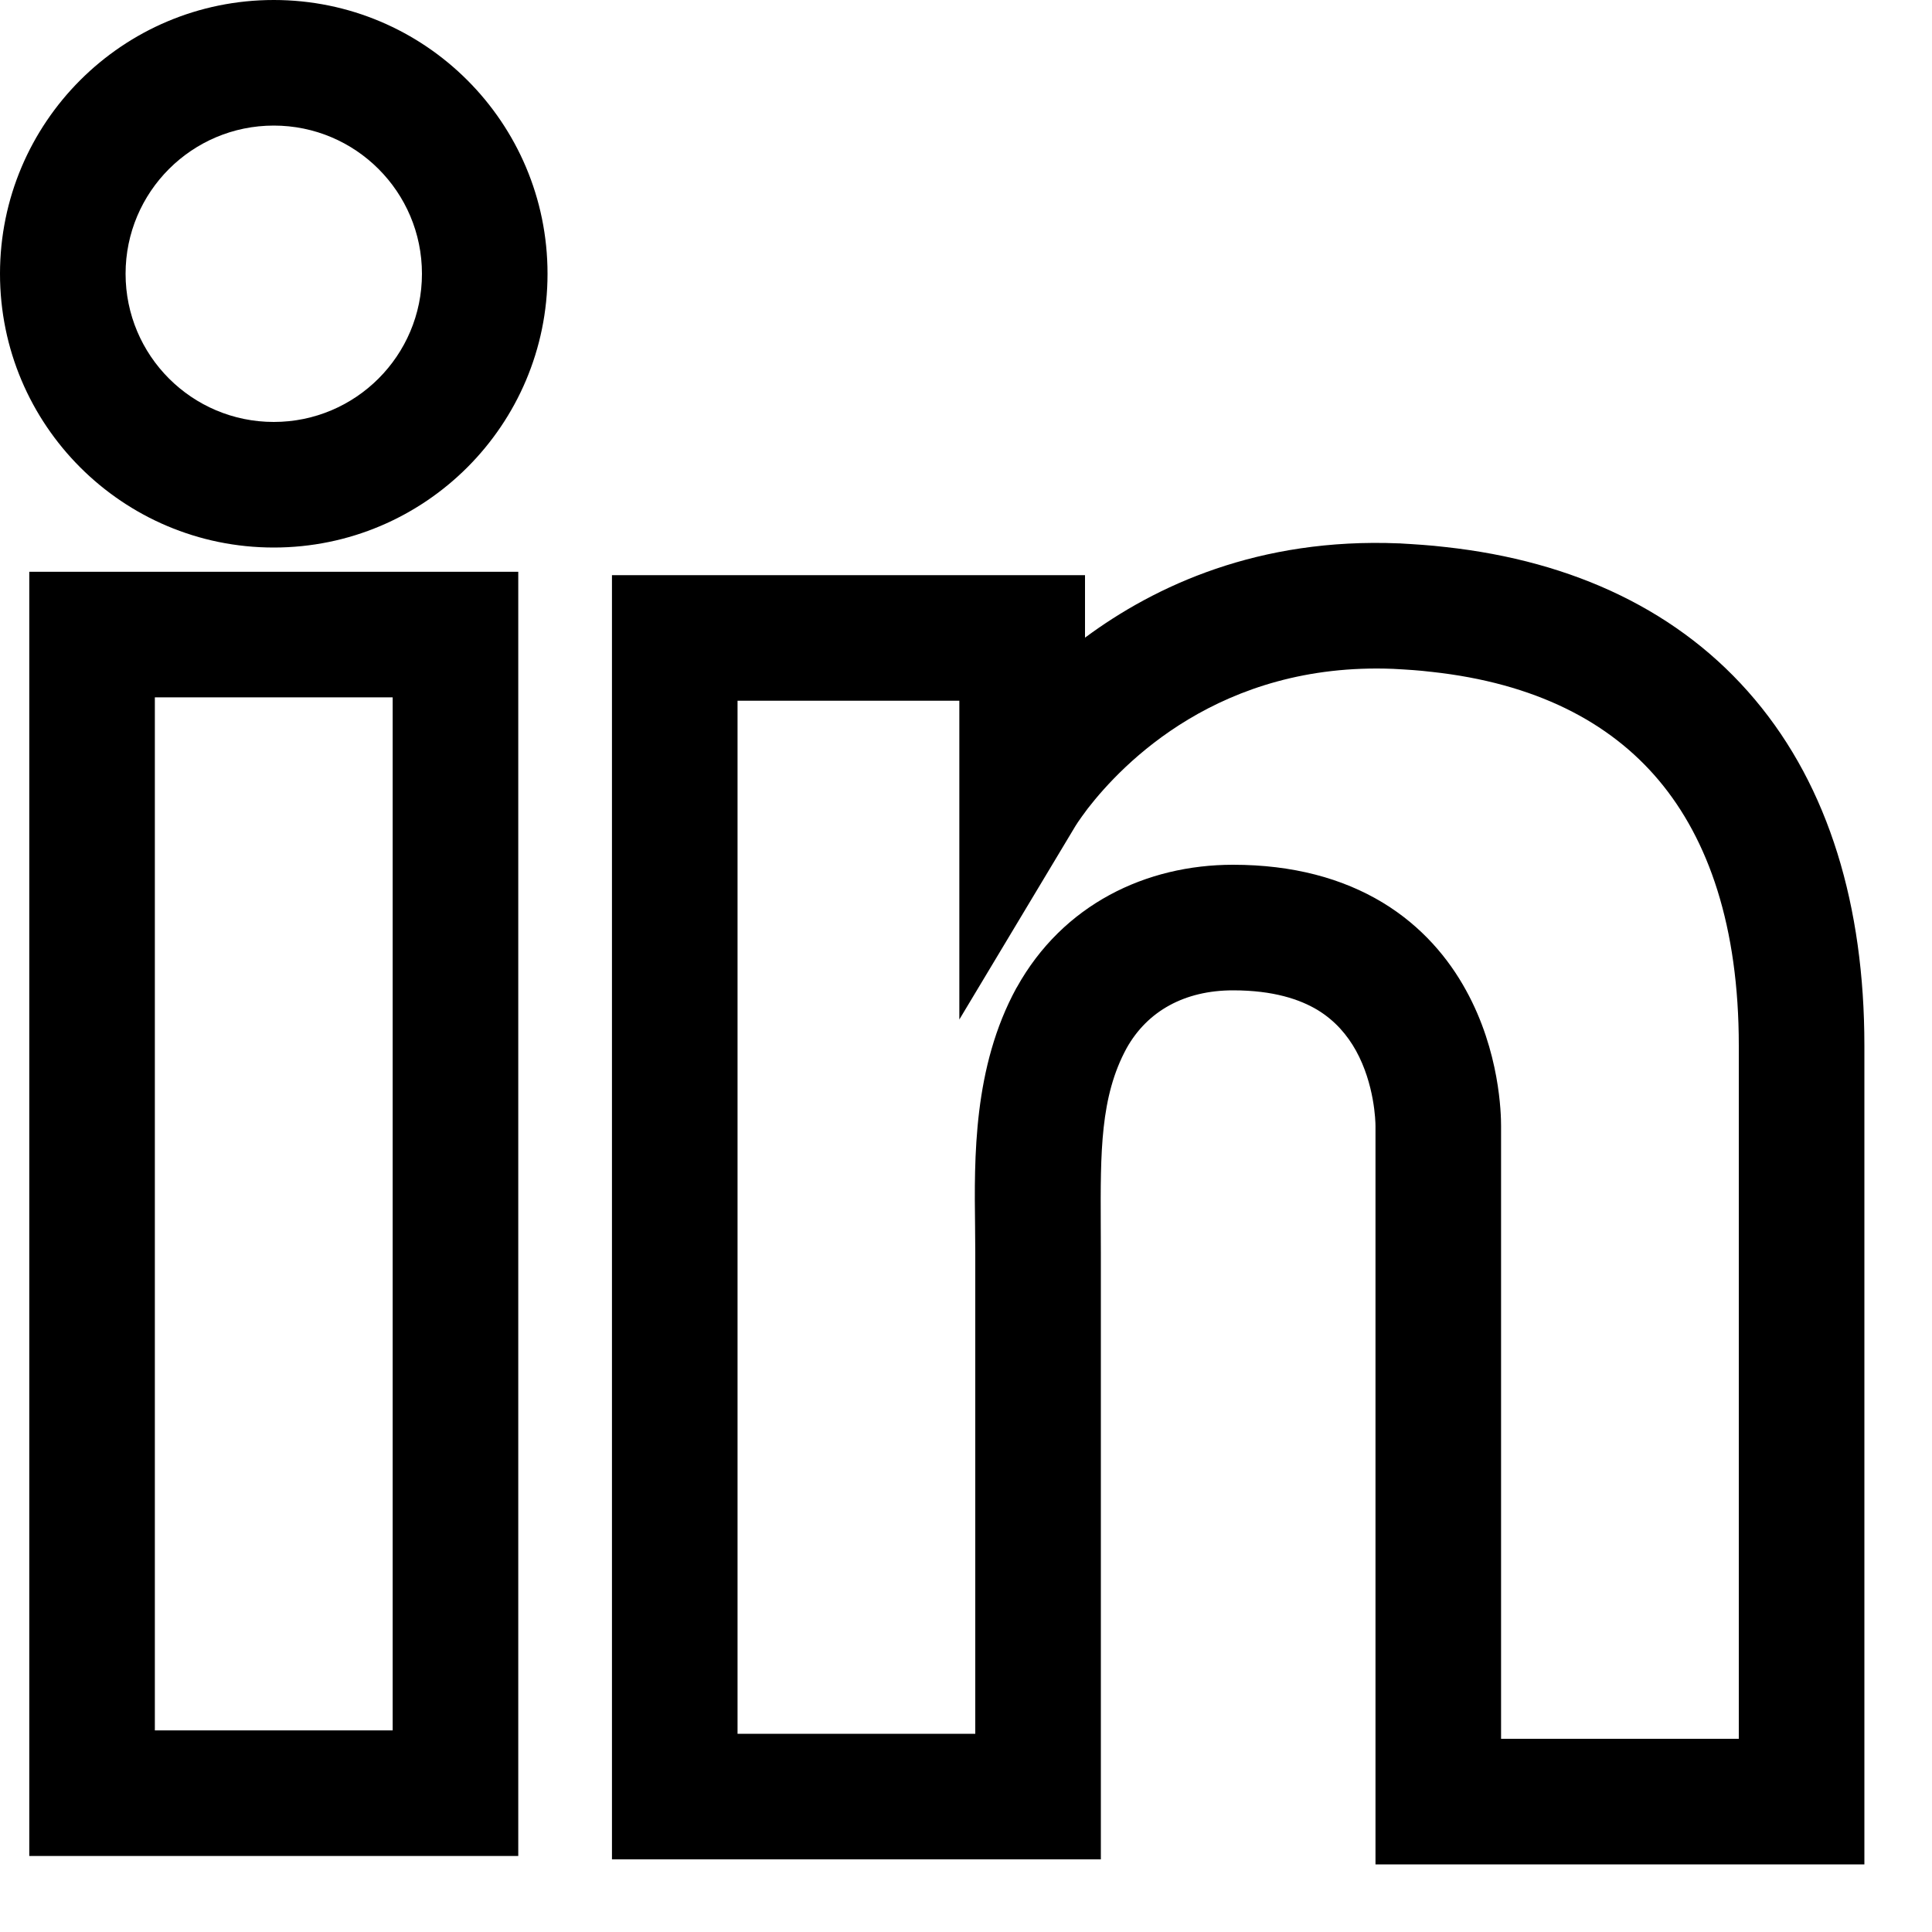
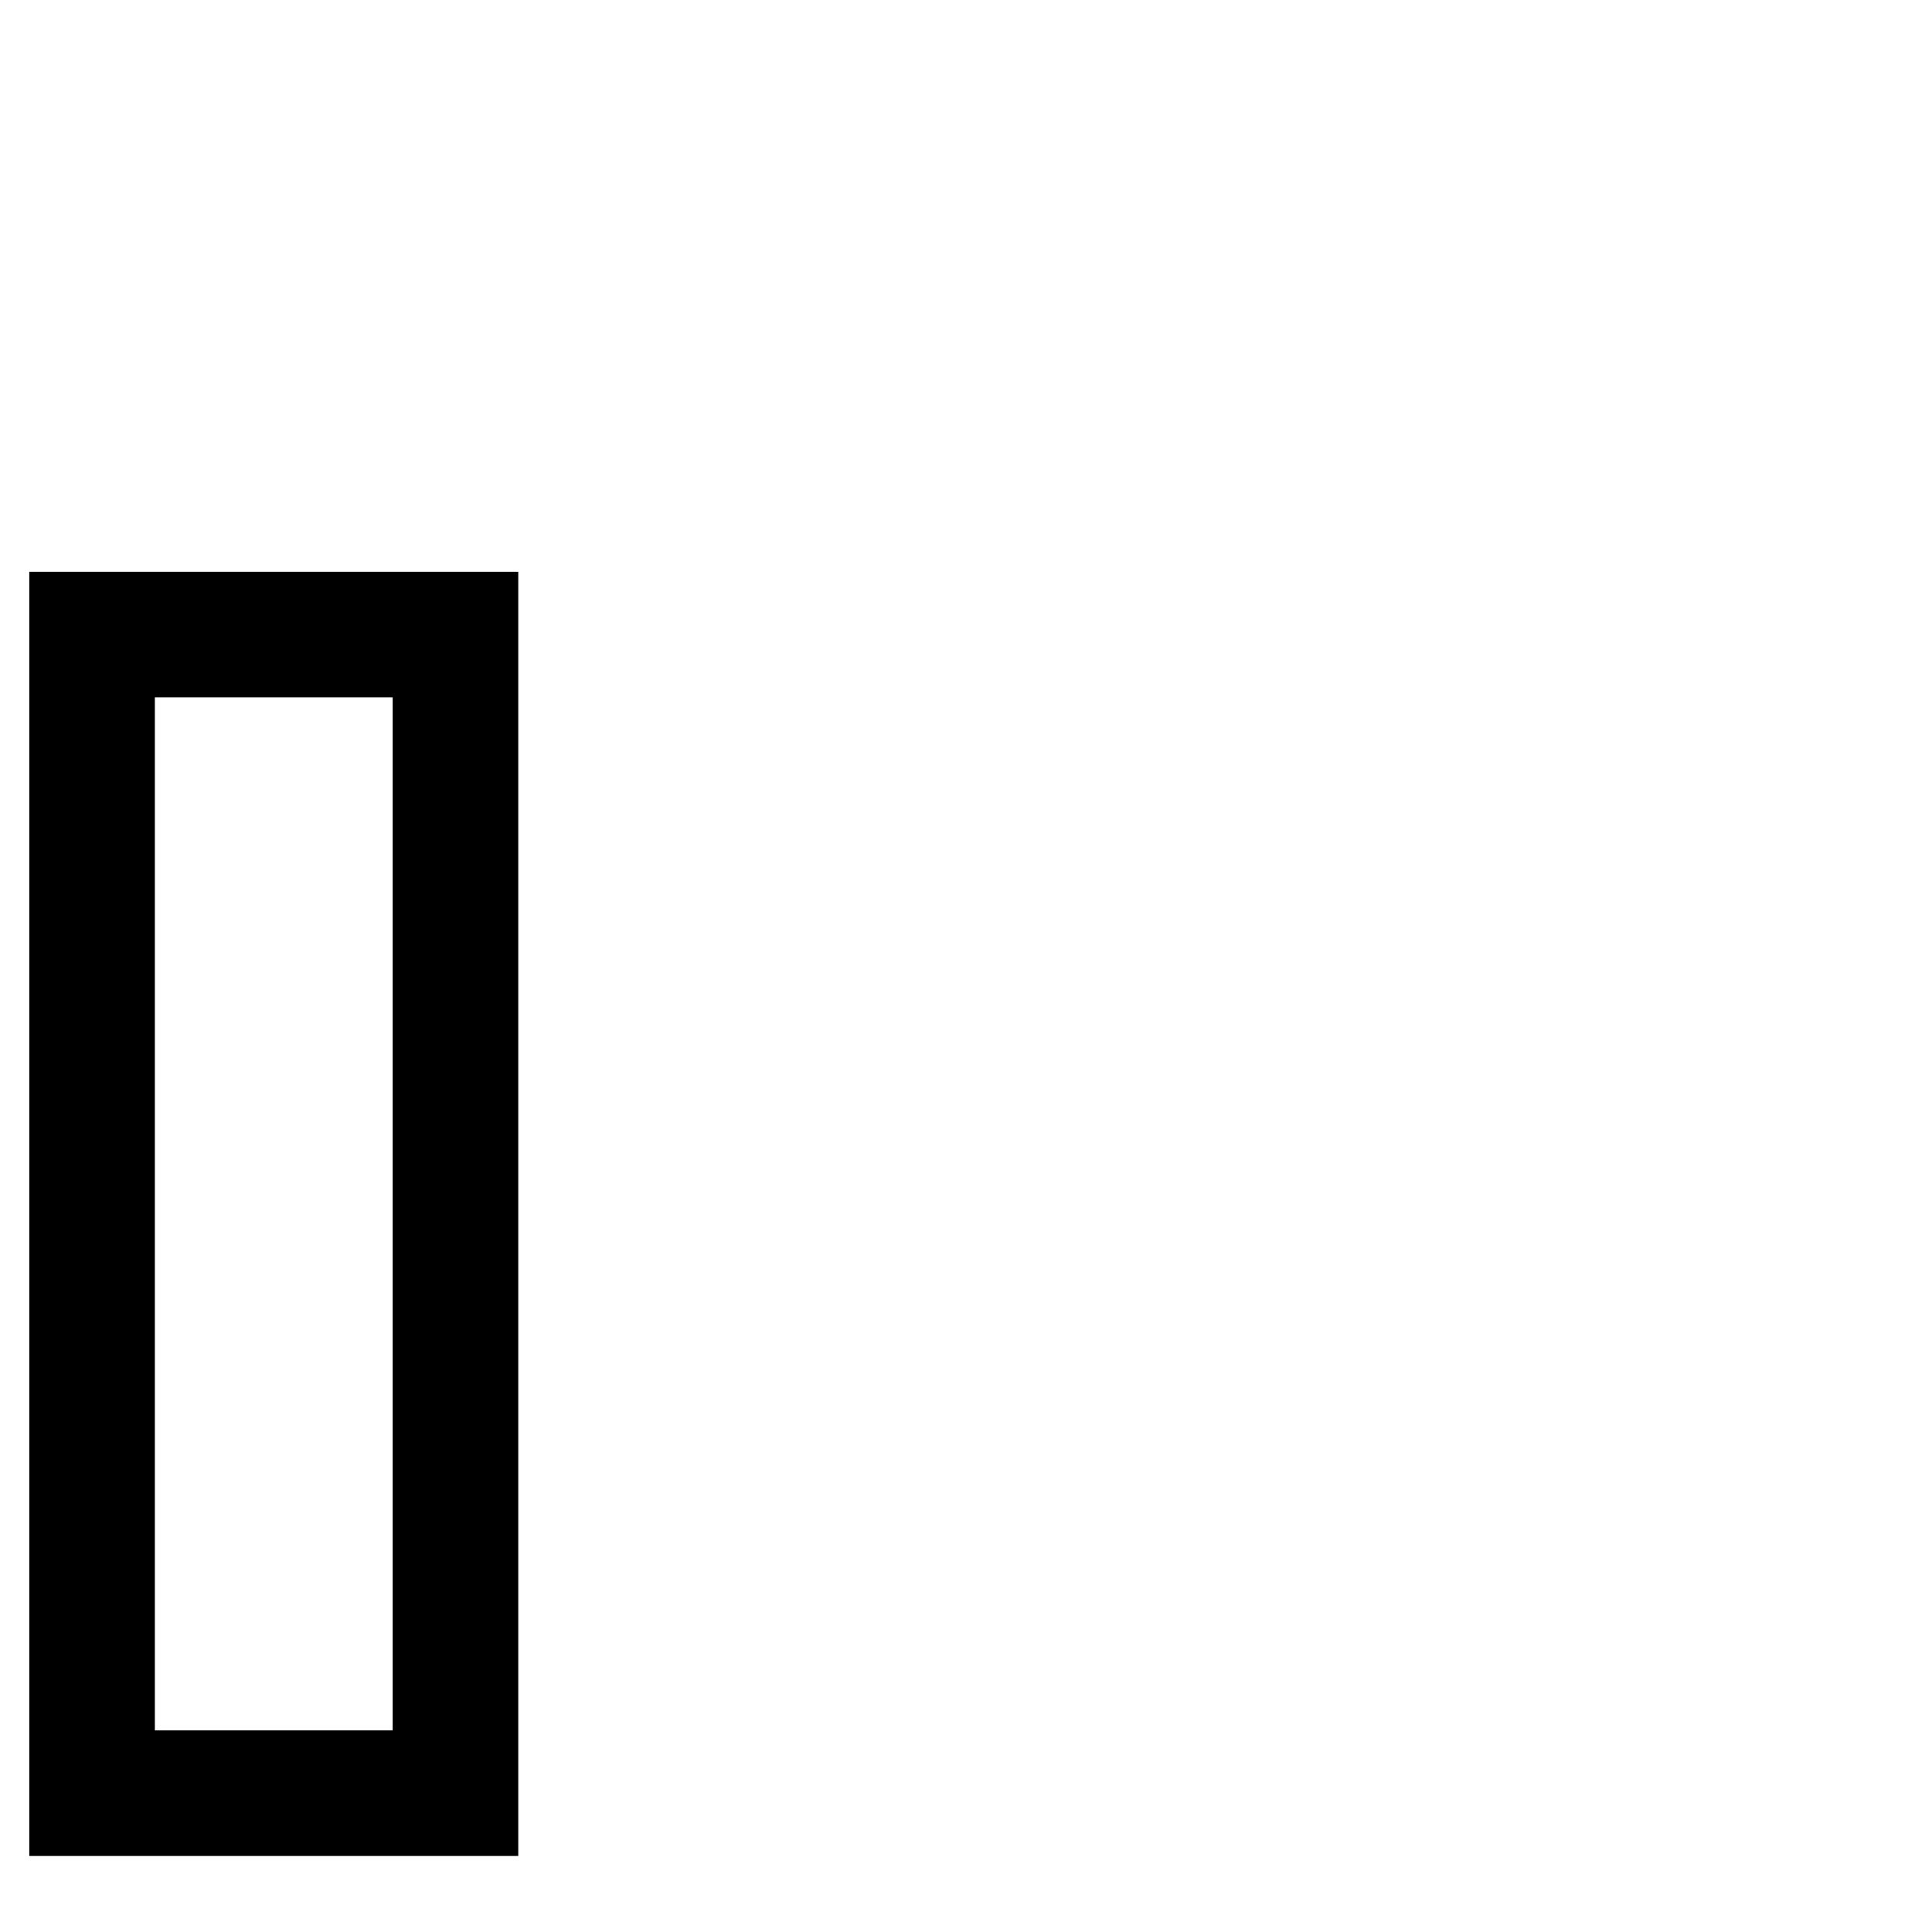
<svg xmlns="http://www.w3.org/2000/svg" width="20" height="20" viewBox="0 0 20 20" fill="none">
  <path fill-rule="evenodd" clip-rule="evenodd" d="M0.303 5.919H5.365V19.213H0.303V5.919ZM1.603 7.219V17.913H4.065V7.219H1.603Z" fill="black" />
-   <path fill-rule="evenodd" clip-rule="evenodd" d="M11.232 6.601C11.959 6.062 13.031 5.565 14.482 5.625L14.493 5.625L14.503 5.626C14.642 5.634 14.806 5.644 14.964 5.663C16.292 5.808 17.399 6.328 18.167 7.242C18.932 8.151 19.3 9.378 19.3 10.824V19.3H14.239V11.657C14.239 11.607 14.229 11.225 14.038 10.878C13.947 10.714 13.821 10.566 13.639 10.455C13.457 10.346 13.184 10.252 12.765 10.252C12.265 10.252 11.878 10.465 11.662 10.852C11.389 11.354 11.392 11.929 11.395 12.684C11.396 12.775 11.396 12.868 11.396 12.965V19.248H6.335V5.954H11.232V6.601ZM9.931 7.254H7.635V17.948H10.096V12.965C10.096 12.88 10.095 12.791 10.094 12.698C10.085 11.986 10.074 11.047 10.522 10.227L10.525 10.223C11.002 9.363 11.863 8.952 12.765 8.952C13.386 8.952 13.899 9.094 14.311 9.342C14.721 9.59 14.996 9.923 15.176 10.251C15.527 10.887 15.539 11.533 15.539 11.656V18H18V10.824C18 9.592 17.688 8.692 17.172 8.078C16.661 7.47 15.888 7.071 14.819 6.955L14.808 6.954C14.696 6.94 14.572 6.932 14.423 6.924C12.626 6.852 11.619 7.908 11.261 8.369C11.214 8.432 11.18 8.479 11.16 8.509C11.15 8.524 11.143 8.535 11.14 8.54L11.137 8.544L9.931 10.554V7.254Z" fill="black" />
-   <path fill-rule="evenodd" clip-rule="evenodd" d="M2.834 1.3C1.987 1.3 1.3 1.987 1.3 2.834C1.3 3.681 1.987 4.368 2.834 4.368C3.681 4.368 4.368 3.681 4.368 2.834C4.368 1.987 3.681 1.3 2.834 1.3ZM0 2.834C0 1.269 1.269 0 2.834 0C4.399 0 5.668 1.269 5.668 2.834C5.668 4.399 4.399 5.668 2.834 5.668C1.269 5.668 0 4.399 0 2.834Z" fill="black" />
</svg>